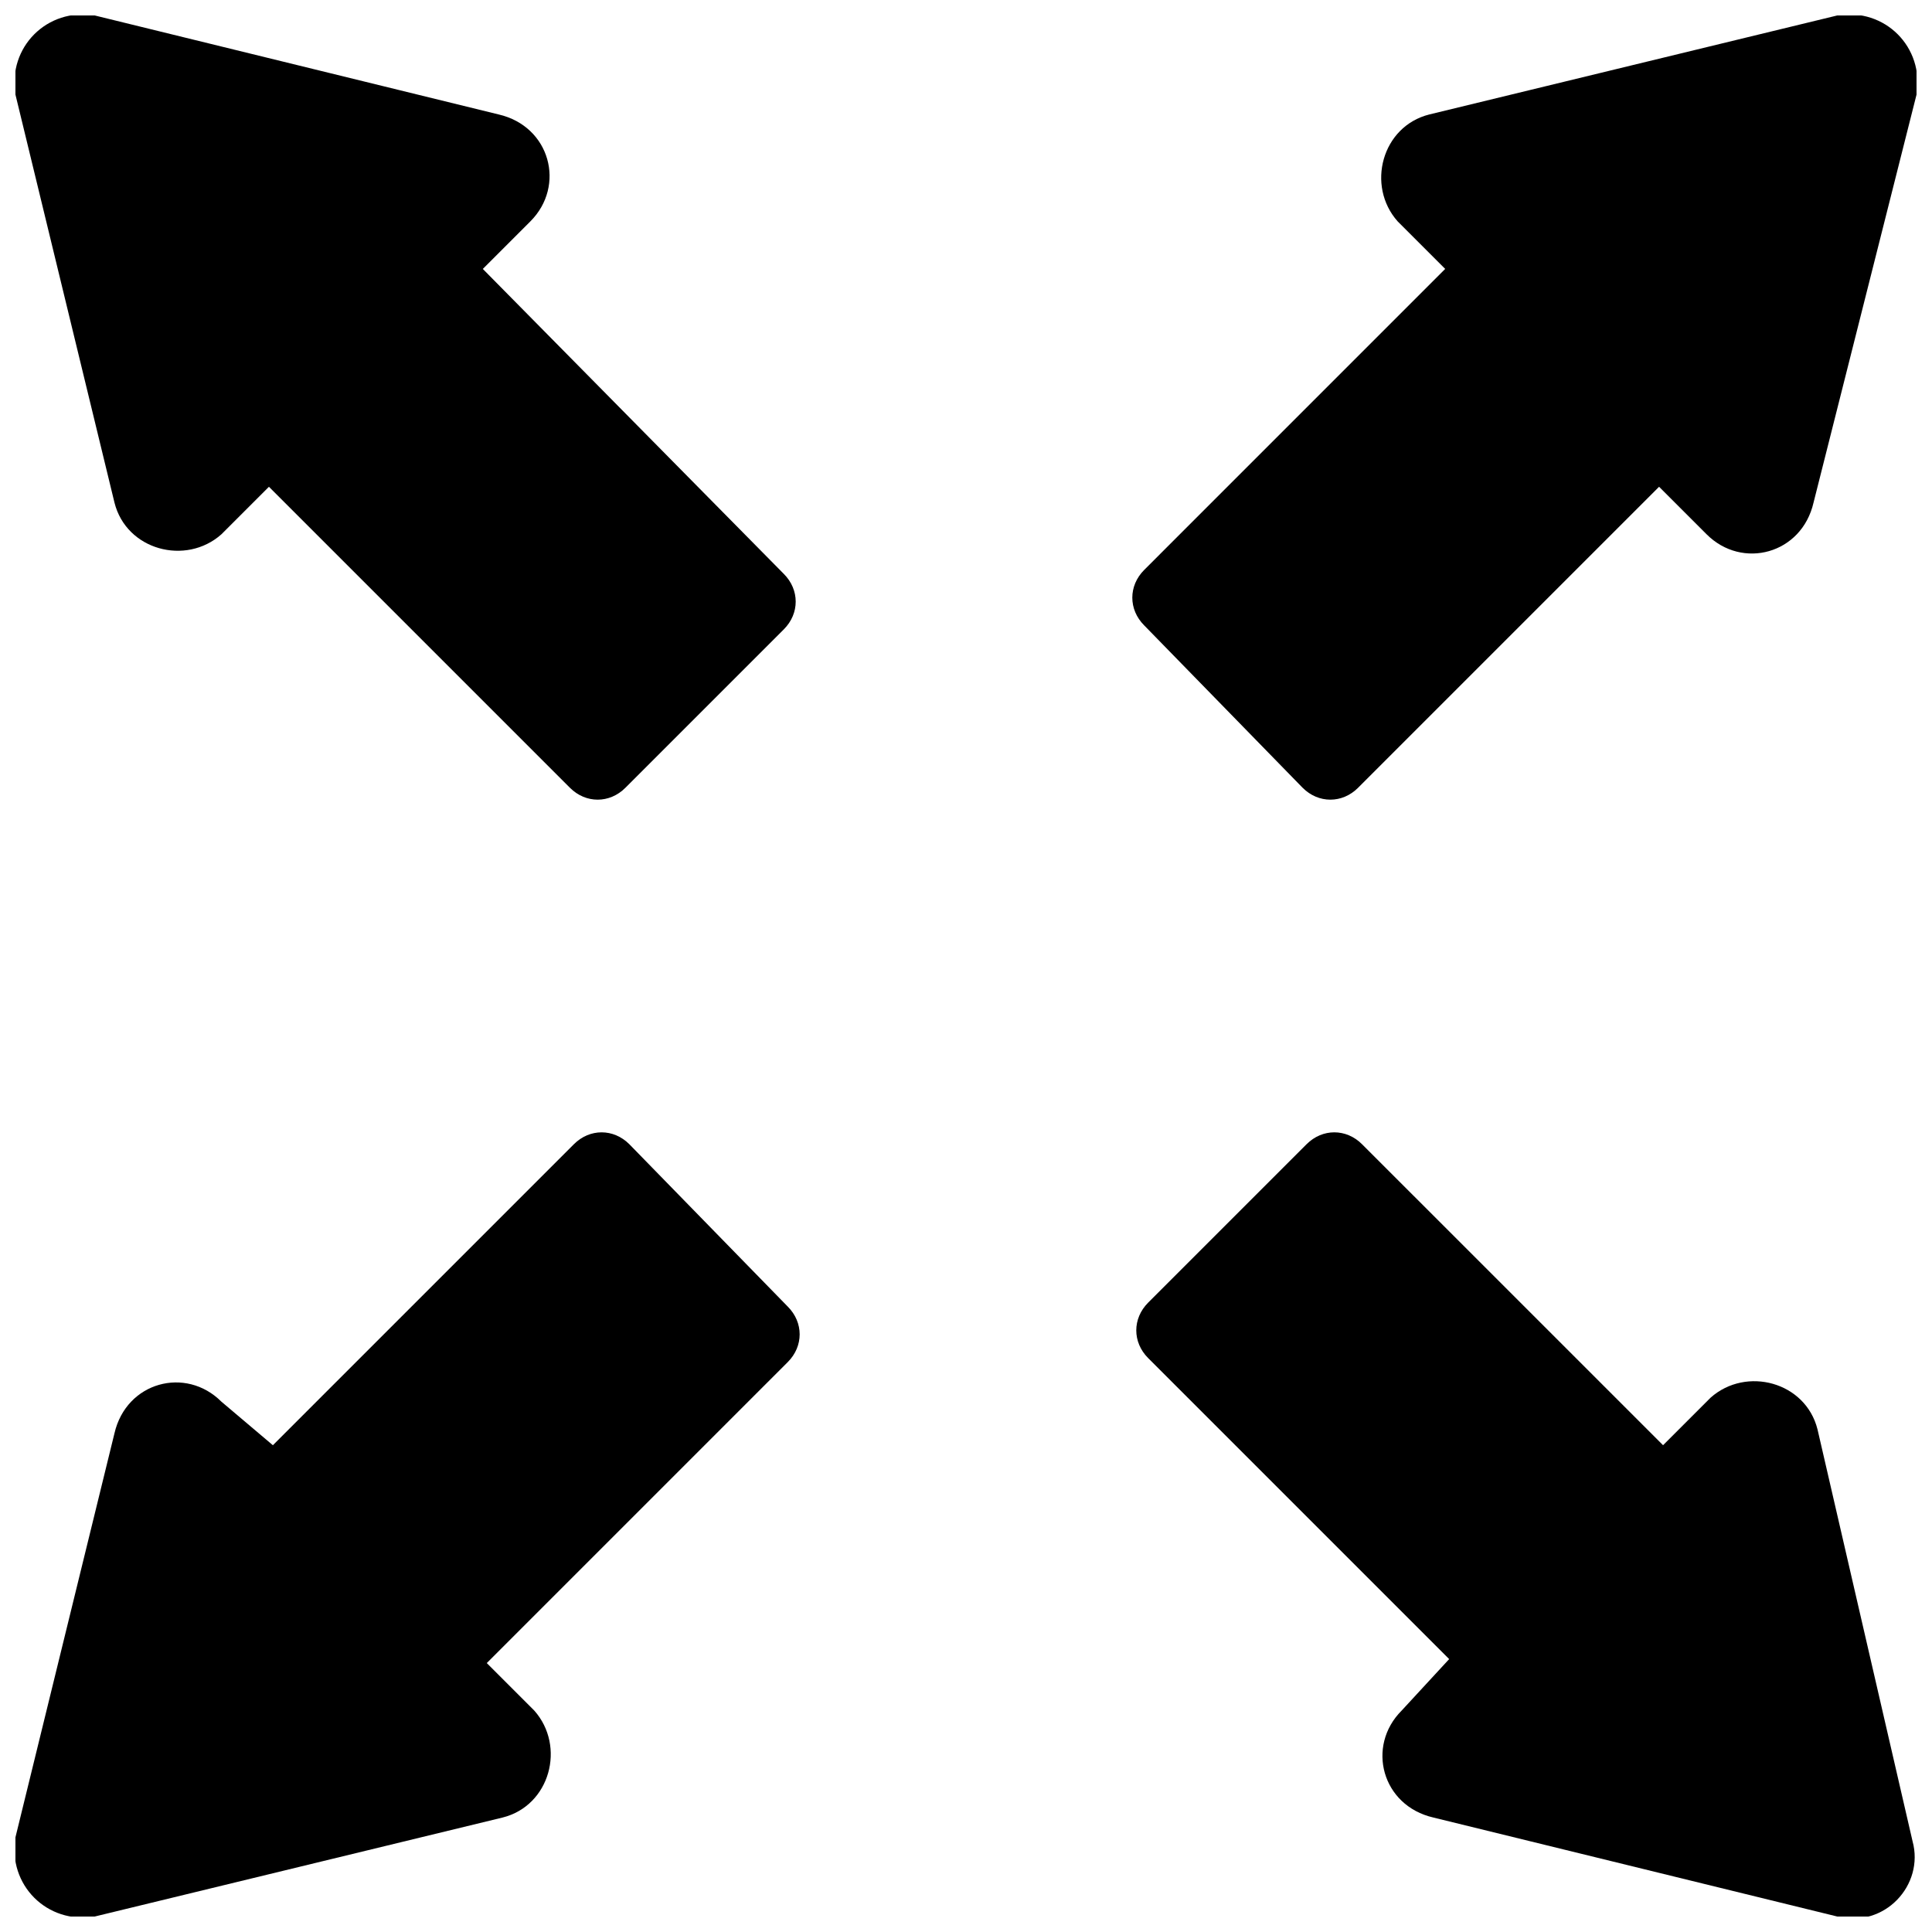
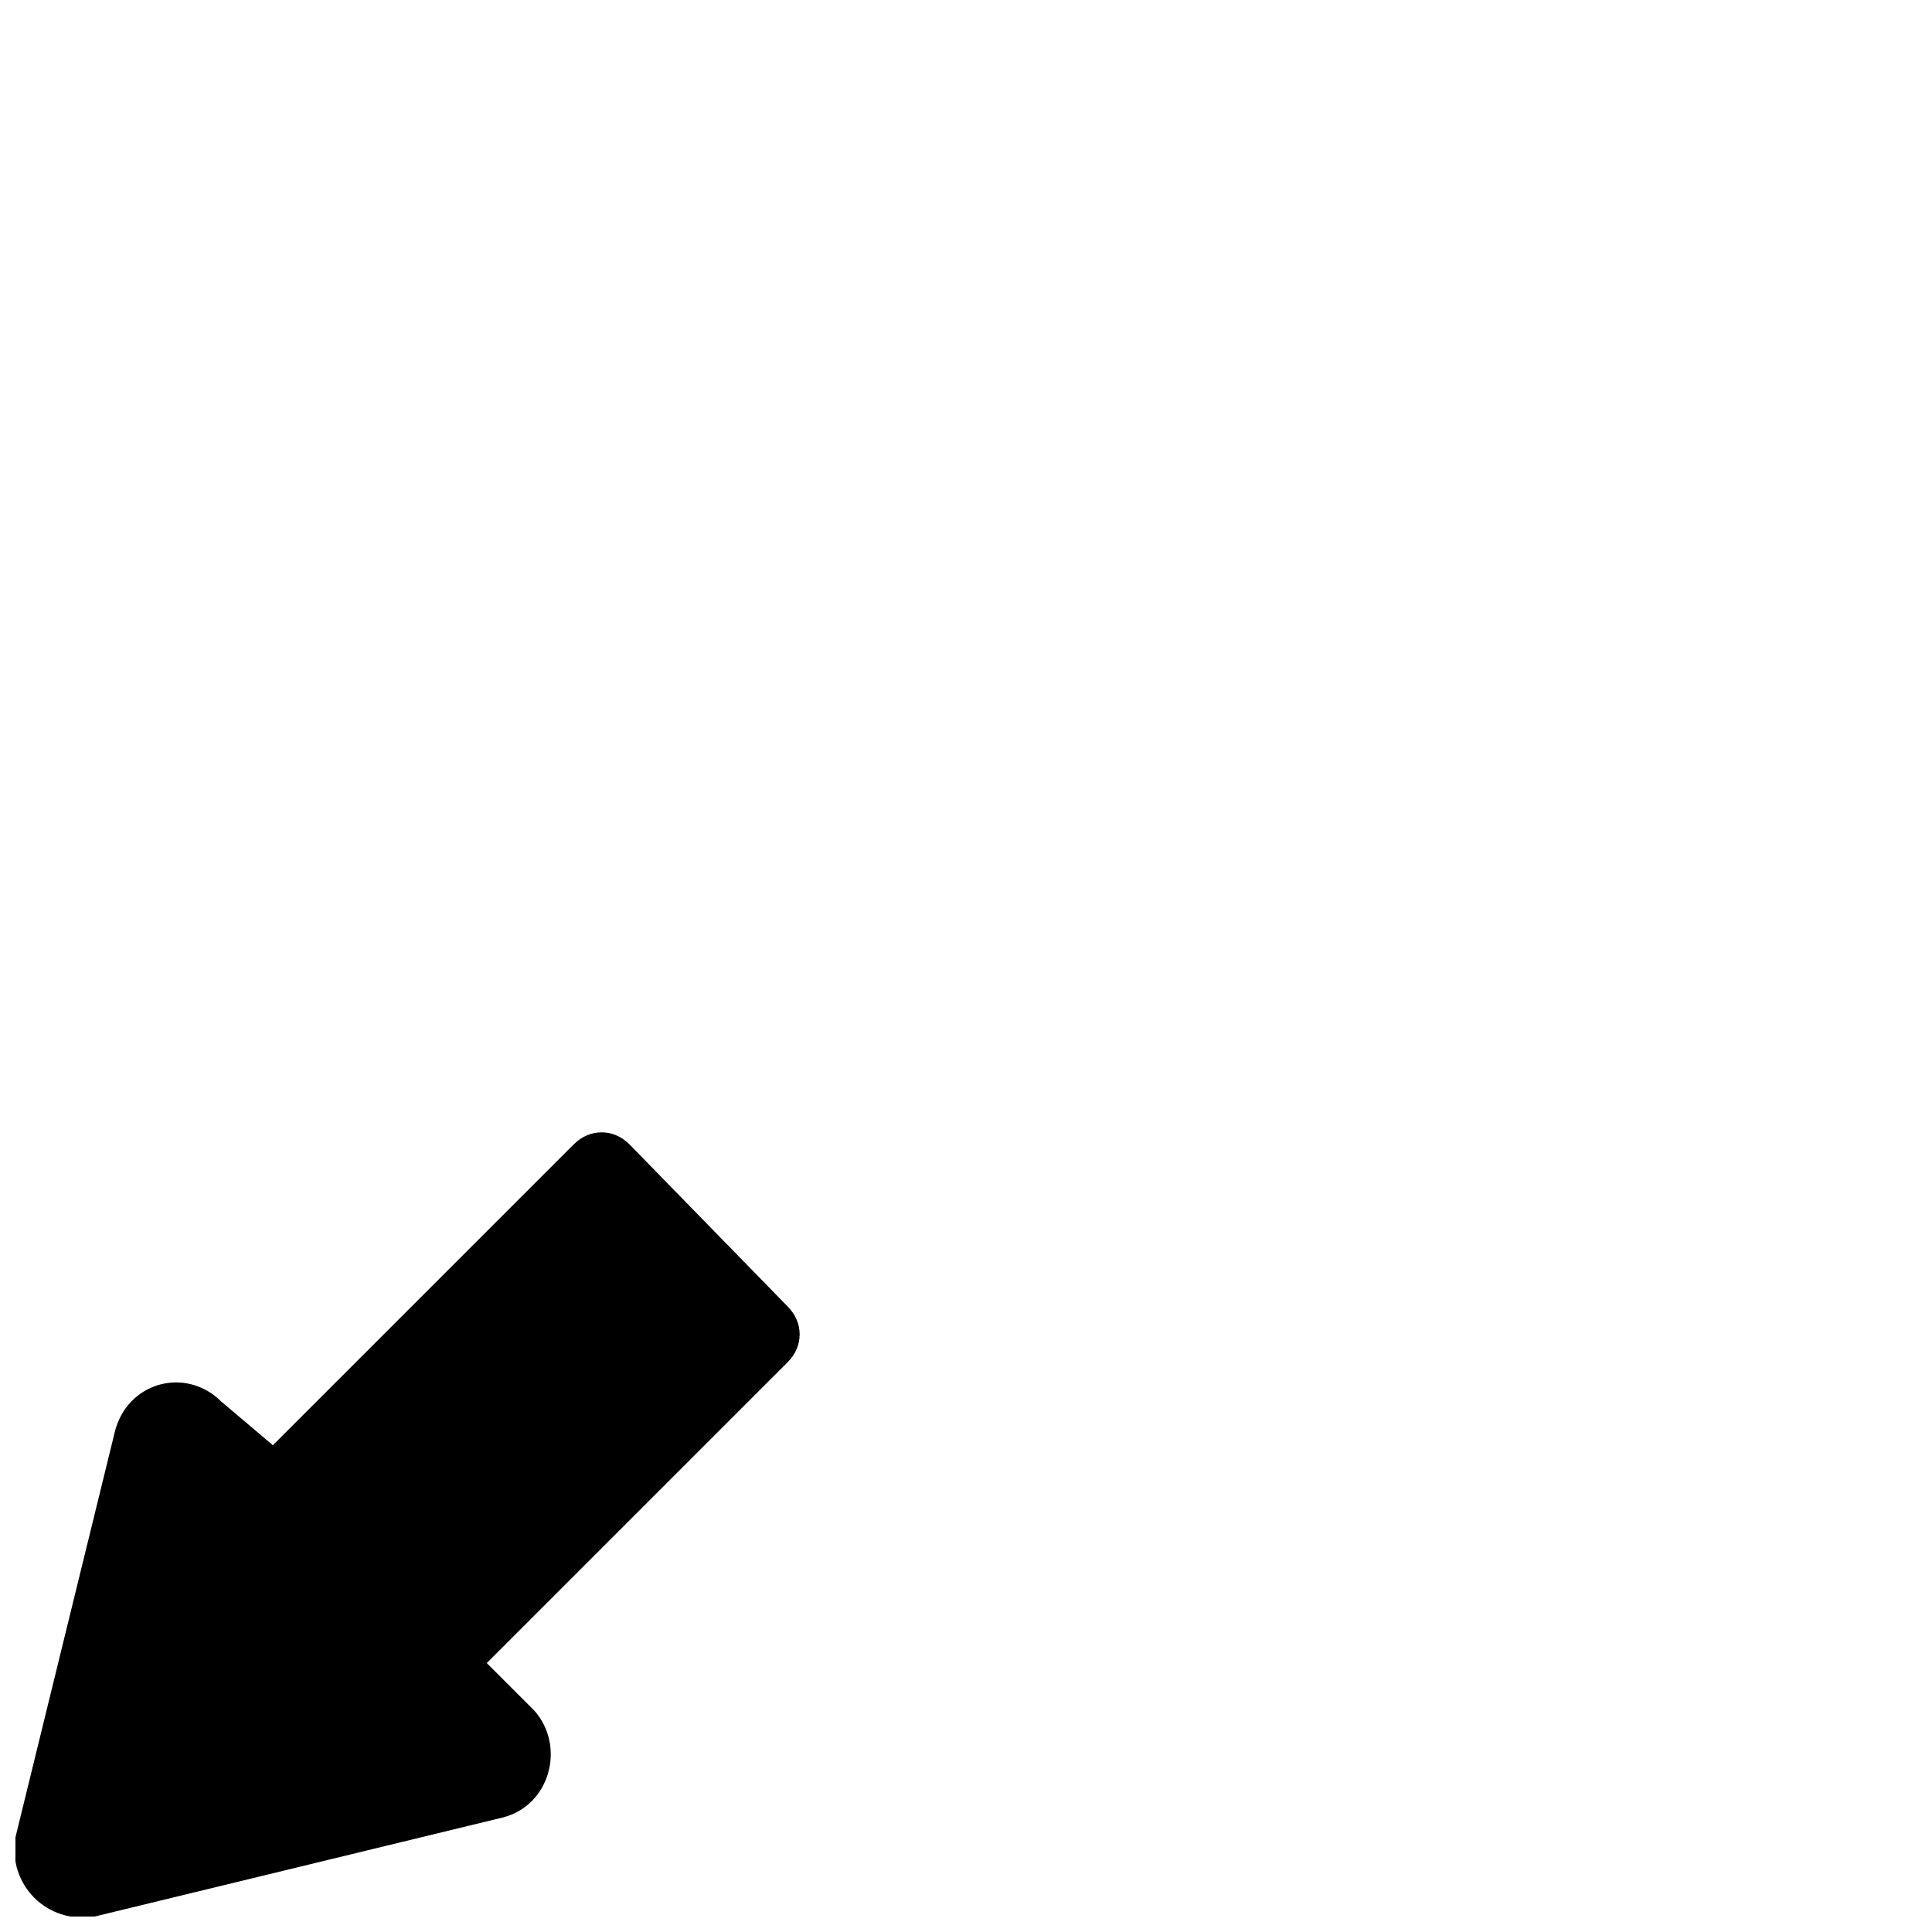
<svg xmlns="http://www.w3.org/2000/svg" width="800px" height="800px" version="1.1" viewBox="144 144 512 512">
  <defs>
    <clipPath id="d">
-       <path d="m444 148.09h207.9v207.91h-207.9z" />
-     </clipPath>
+       </clipPath>
    <clipPath id="c">
      <path d="m148.09 444h207.91v207.9h-207.91z" />
    </clipPath>
    <clipPath id="b">
-       <path d="m445 444h206.9v207.9h-206.9z" />
-     </clipPath>
+       </clipPath>
    <clipPath id="a">
      <path d="m148.09 148.09h206.91v207.91h-206.91z" />
    </clipPath>
  </defs>
  <g>
    <g clip-path="url(#d)">
      <path d="m489.21 352.77c4.199 4.199 10.496 4.199 14.695 0l79.77-79.77 12.594 12.594c9.445 9.445 25.191 5.246 28.34-8.398l27.289-108.11c2.102-12.594-8.395-23.09-20.992-20.992l-108.11 26.238c-12.594 3.148-16.793 18.895-8.398 28.34l12.594 12.594-79.766 79.773c-4.199 4.199-4.199 10.496 0 14.695z" />
    </g>
    <g clip-path="url(#c)">
      <path d="m310.78 447.23c-4.199-4.199-10.496-4.199-14.695 0l-79.77 79.77-13.645-11.547c-9.445-9.445-25.191-5.246-28.34 8.398l-26.238 107.06c-2.098 12.598 8.398 23.094 20.992 20.992l108.11-26.238c12.594-3.148 16.793-18.895 8.398-28.34l-12.594-12.594 79.77-79.77c4.199-4.199 4.199-10.496 0-14.695z" />
    </g>
    <g clip-path="url(#b)">
-       <path d="m625.66 522.8c-3.148-12.594-18.895-16.793-28.34-8.398l-12.594 12.594-79.773-79.766c-4.199-4.199-10.496-4.199-14.695 0l-41.984 41.984c-4.199 4.199-4.199 10.496 0 14.695l79.77 79.77-12.594 13.645c-9.445 9.445-5.246 25.191 8.398 28.34l107.06 26.238c12.594 3.148 23.09-8.398 19.941-19.941z" />
-     </g>
+       </g>
    <g clip-path="url(#a)">
-       <path d="m271.95 215.27 12.598-12.598c9.445-9.445 5.246-25.191-8.398-28.34l-107.06-26.238c-12.594-2.098-23.09 8.398-20.992 20.992l26.238 108.11c3.148 12.594 18.895 16.793 28.34 8.398l12.594-12.594 79.77 79.77c4.199 4.199 10.496 4.199 14.695 0l41.984-41.984c4.199-4.199 4.199-10.496 0-14.695z" />
-     </g>
+       </g>
  </g>
</svg>